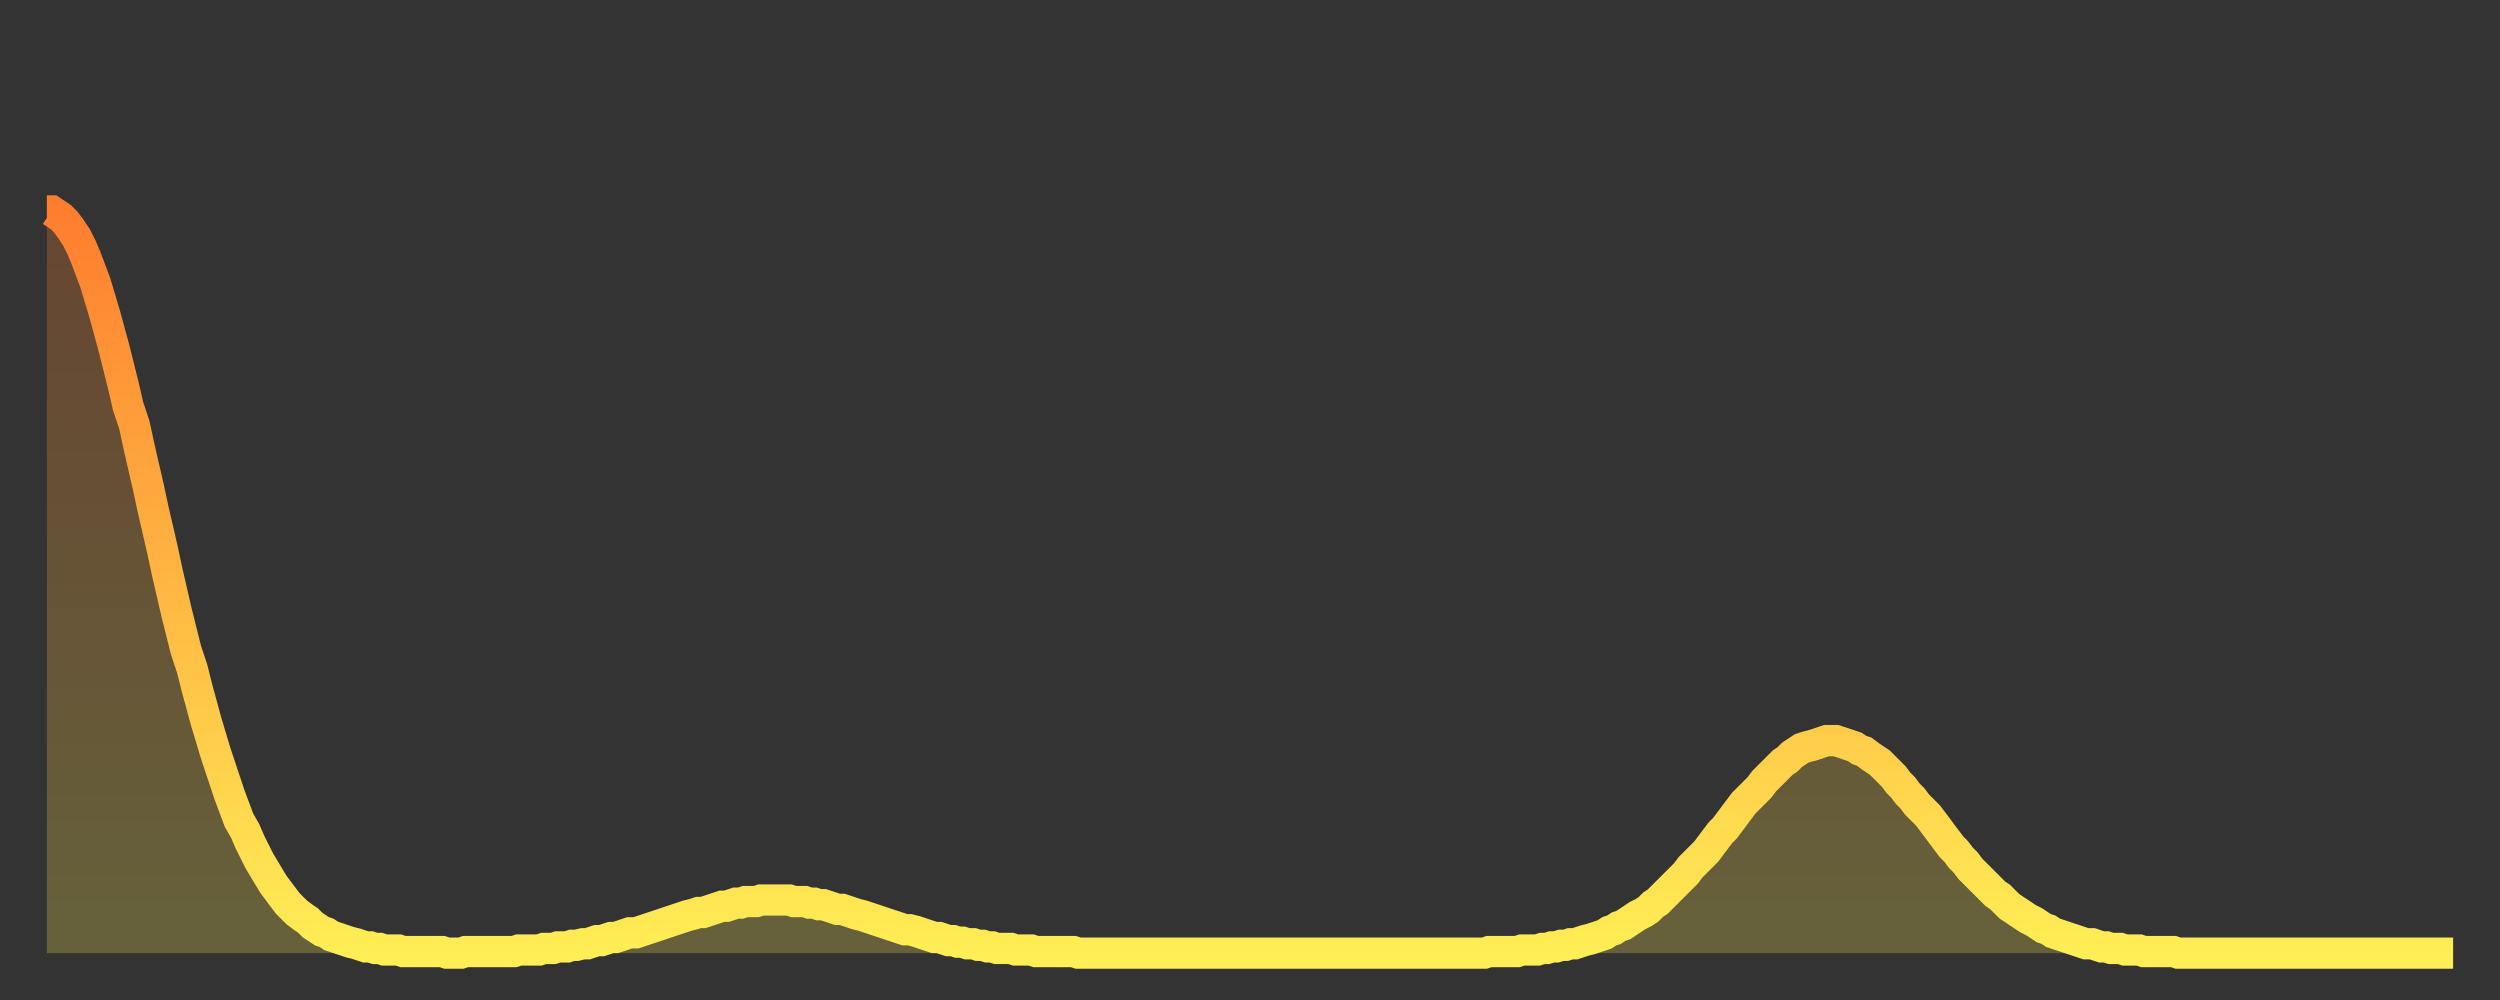
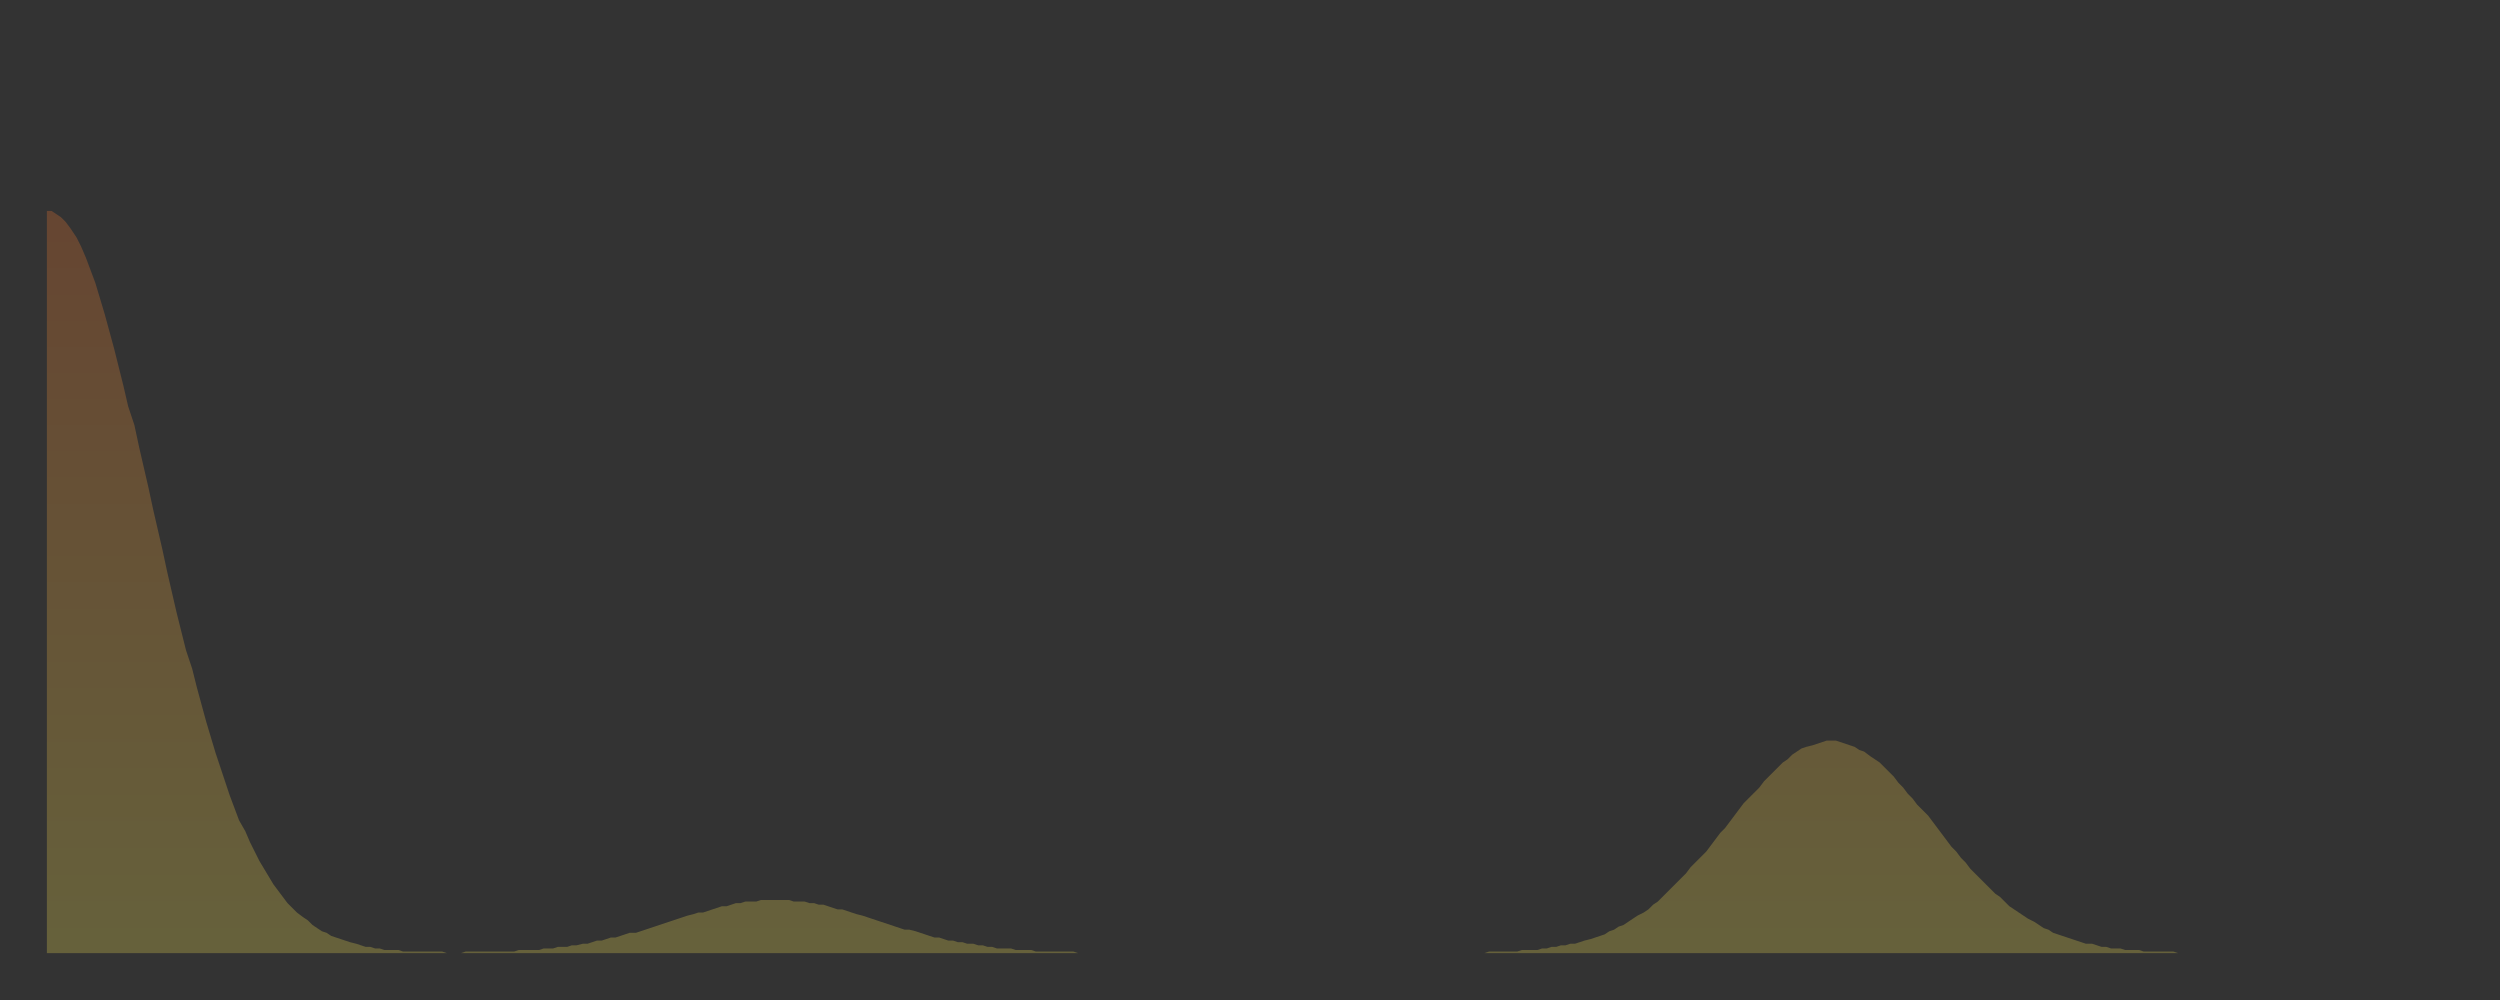
<svg xmlns="http://www.w3.org/2000/svg" baseProfile="full" height="64" version="1.1" width="160">
  <rect width="100%" height="100%" fill="#333333" stroke="none" />
  <defs>
    <linearGradient id="id479220" x1="0" x2="0" y1="0" y2="1">
      <stop offset="0%" stop-color="#ff7d2f" />
      <stop offset="50%" stop-color="#ffb642" />
      <stop offset="100%" stop-color="#ffee55" />
    </linearGradient>
  </defs>
  <g transform="translate(3,3)">
    <g>
-       <path d="M 0.0 10.5 0.3 10.5 0.6 10.7 0.9 10.9 1.2 11.2 1.5 11.6 1.9 12.2 2.2 12.8 2.5 13.5 2.8 14.3 3.1 15.1 3.4 16.1 3.7 17.1 4.0 18.2 4.3 19.3 4.6 20.5 4.9 21.7 5.2 23.0 5.6 24.2 5.9 25.6 6.2 26.9 6.5 28.2 6.8 29.6 7.1 30.9 7.4 32.2 7.7 33.6 8.0 34.9 8.3 36.2 8.6 37.4 8.9 38.6 9.3 39.8 9.6 41.0 9.9 42.1 10.2 43.2 10.5 44.2 10.8 45.2 11.1 46.1 11.4 47.0 11.7 47.9 12.0 48.7 12.3 49.5 12.7 50.2 13.0 50.9 13.3 51.5 13.6 52.1 13.9 52.6 14.2 53.1 14.5 53.6 14.8 54.0 15.1 54.4 15.4 54.8 15.7 55.1 16.0 55.4 16.4 55.7 16.7 55.9 17.0 56.2 17.3 56.4 17.6 56.6 17.9 56.7 18.2 56.9 18.5 57.0 18.8 57.1 19.1 57.2 19.4 57.3 19.8 57.4 20.1 57.5 20.4 57.6 20.7 57.6 21.0 57.7 21.3 57.7 21.6 57.8 21.9 57.8 22.2 57.8 22.5 57.8 22.8 57.9 23.1 57.9 23.5 57.9 23.8 57.9 24.1 57.9 24.4 57.9 24.7 57.9 25.0 57.9 25.3 57.9 25.6 58.0 25.9 58.0 26.2 58.0 26.5 58.0 26.8 57.9 27.2 57.9 27.5 57.9 27.8 57.9 28.1 57.9 28.4 57.9 28.7 57.9 29.0 57.9 29.3 57.9 29.6 57.9 29.9 57.9 30.2 57.8 30.6 57.8 30.9 57.8 31.2 57.8 31.5 57.8 31.8 57.7 32.1 57.7 32.4 57.7 32.7 57.6 33.0 57.6 33.3 57.6 33.6 57.5 33.9 57.5 34.3 57.4 34.6 57.4 34.9 57.3 35.2 57.2 35.5 57.2 35.8 57.1 36.1 57.0 36.4 57.0 36.7 56.9 37.0 56.8 37.3 56.7 37.7 56.7 38.0 56.6 38.3 56.5 38.6 56.4 38.9 56.3 39.2 56.2 39.5 56.1 39.8 56.0 40.1 55.9 40.4 55.8 40.7 55.7 41.0 55.6 41.4 55.5 41.7 55.4 42.0 55.4 42.3 55.3 42.6 55.2 42.9 55.1 43.2 55.0 43.5 55.0 43.8 54.9 44.1 54.8 44.4 54.8 44.7 54.7 45.1 54.7 45.4 54.7 45.7 54.6 46.0 54.6 46.3 54.6 46.6 54.6 46.9 54.6 47.2 54.6 47.5 54.6 47.8 54.7 48.1 54.7 48.5 54.7 48.8 54.8 49.1 54.8 49.4 54.9 49.7 54.9 50.0 55.0 50.3 55.1 50.6 55.2 50.9 55.2 51.2 55.3 51.5 55.4 51.8 55.5 52.2 55.6 52.5 55.7 52.8 55.8 53.1 55.9 53.4 56.0 53.7 56.1 54.0 56.2 54.3 56.3 54.6 56.4 54.9 56.5 55.2 56.5 55.6 56.6 55.9 56.7 56.2 56.8 56.5 56.9 56.8 57.0 57.1 57.0 57.4 57.1 57.7 57.2 58.0 57.2 58.3 57.3 58.6 57.3 58.9 57.4 59.3 57.4 59.6 57.5 59.9 57.5 60.2 57.6 60.5 57.6 60.8 57.7 61.1 57.7 61.4 57.7 61.7 57.7 62.0 57.8 62.3 57.8 62.6 57.8 63.0 57.8 63.3 57.9 63.6 57.9 63.9 57.9 64.2 57.9 64.5 57.9 64.8 57.9 65.1 57.9 65.4 57.9 65.7 57.9 66.0 58.0 66.4 58.0 66.7 58.0 67.0 58.0 67.3 58.0 67.6 58.0 67.9 58.0 68.2 58.0 68.5 58.0 68.8 58.0 69.1 58.0 69.4 58.0 69.7 58.0 70.1 58.0 70.4 58.0 70.7 58.0 71.0 58.0 71.3 58.0 71.6 58.0 71.9 58.0 72.2 58.0 72.5 58.0 72.8 58.0 73.1 58.0 73.5 58.0 73.8 58.0 74.1 58.0 74.4 58.0 74.7 58.0 75.0 58.0 75.3 58.0 75.6 58.0 75.9 58.0 76.2 58.0 76.5 58.0 76.8 58.0 77.2 58.0 77.5 58.0 77.8 58.0 78.1 58.0 78.4 58.0 78.7 58.0 79.0 58.0 79.3 58.0 79.6 58.0 79.9 58.0 80.2 58.0 80.5 58.0 80.9 58.0 81.2 58.0 81.5 58.0 81.8 58.0 82.1 58.0 82.4 58.0 82.7 58.0 83.0 58.0 83.3 58.0 83.6 58.0 83.9 58.0 84.3 58.0 84.6 58.0 84.9 58.0 85.2 58.0 85.5 58.0 85.8 58.0 86.1 58.0 86.4 58.0 86.7 58.0 87.0 58.0 87.3 58.0 87.6 58.0 88.0 58.0 88.3 58.0 88.6 58.0 88.9 58.0 89.2 58.0 89.5 58.0 89.8 58.0 90.1 58.0 90.4 58.0 90.7 58.0 91.0 58.0 91.4 58.0 91.7 58.0 92.0 58.0 92.3 57.9 92.6 57.9 92.9 57.9 93.2 57.9 93.5 57.9 93.8 57.9 94.1 57.9 94.4 57.8 94.7 57.8 95.1 57.8 95.4 57.8 95.7 57.7 96.0 57.7 96.3 57.6 96.6 57.6 96.9 57.5 97.2 57.5 97.5 57.4 97.8 57.4 98.1 57.3 98.4 57.2 98.8 57.1 99.1 57.0 99.4 56.9 99.7 56.8 100.0 56.6 100.3 56.5 100.6 56.3 100.9 56.2 101.2 56.0 101.5 55.8 101.8 55.6 102.2 55.4 102.5 55.2 102.8 54.9 103.1 54.7 103.4 54.4 103.7 54.1 104.0 53.8 104.3 53.5 104.6 53.2 104.9 52.9 105.2 52.5 105.5 52.2 105.9 51.8 106.2 51.5 106.5 51.1 106.8 50.7 107.1 50.3 107.4 50.0 107.7 49.6 108.0 49.2 108.3 48.8 108.6 48.4 108.9 48.1 109.3 47.7 109.6 47.4 109.9 47.0 110.2 46.7 110.5 46.4 110.8 46.1 111.1 45.8 111.4 45.6 111.7 45.3 112.0 45.1 112.3 44.9 112.6 44.8 113.0 44.7 113.3 44.6 113.6 44.5 113.9 44.4 114.2 44.4 114.5 44.4 114.8 44.5 115.1 44.6 115.4 44.7 115.7 44.8 116.0 45.0 116.3 45.1 116.7 45.4 117.0 45.6 117.3 45.8 117.6 46.1 117.9 46.4 118.2 46.7 118.5 47.1 118.8 47.4 119.1 47.8 119.4 48.1 119.7 48.5 120.1 48.9 120.4 49.2 120.7 49.6 121.0 50.0 121.3 50.4 121.6 50.8 121.9 51.2 122.2 51.5 122.5 51.9 122.8 52.2 123.1 52.6 123.4 52.9 123.8 53.3 124.1 53.6 124.4 53.9 124.7 54.2 125.0 54.4 125.3 54.7 125.6 55.0 125.9 55.2 126.2 55.4 126.5 55.6 126.8 55.8 127.2 56.0 127.5 56.2 127.8 56.4 128.1 56.5 128.4 56.7 128.7 56.8 129.0 56.9 129.3 57.0 129.6 57.1 129.9 57.2 130.2 57.3 130.5 57.4 130.9 57.4 131.2 57.5 131.5 57.6 131.8 57.6 132.1 57.7 132.4 57.7 132.7 57.7 133.0 57.8 133.3 57.8 133.6 57.8 133.9 57.8 134.2 57.9 134.6 57.9 134.9 57.9 135.2 57.9 135.5 57.9 135.8 57.9 136.1 57.9 136.4 58.0 136.7 58.0 137.0 58.0 137.3 58.0 137.6 58.0 138.0 58.0 138.3 58.0 138.6 58.0 138.9 58.0 139.2 58.0 139.5 58.0 139.8 58.0 140.1 58.0 140.4 58.0 140.7 58.0 141.0 58.0 141.3 58.0 141.7 58.0 142.0 58.0 142.3 58.0 142.6 58.0 142.9 58.0 143.2 58.0 143.5 58.0 143.8 58.0 144.1 58.0 144.4 58.0 144.7 58.0 145.1 58.0 145.4 58.0 145.7 58.0 146.0 58.0 146.3 58.0 146.6 58.0 146.9 58.0 147.2 58.0 147.5 58.0 147.8 58.0 148.1 58.0 148.4 58.0 148.8 58.0 149.1 58.0 149.4 58.0 149.7 58.0 150.0 58.0 150.3 58.0 150.6 58.0 150.9 58.0 151.2 58.0 151.5 58.0 151.8 58.0 152.1 58.0 152.5 58.0 152.8 58.0 153.1 58.0 153.4 58.0 153.7 58.0 154.0 58.0" fill="none" id="graph-curve" opacity="1" stroke="url(#id479220)" stroke-width="2" />
      <path d="M 0 58 L 0.0 10.5 0.3 10.5 0.6 10.7 0.9 10.9 1.2 11.2 1.5 11.6 1.9 12.2 2.2 12.8 2.5 13.5 2.8 14.3 3.1 15.1 3.4 16.1 3.7 17.1 4.0 18.2 4.3 19.3 4.6 20.5 4.9 21.7 5.2 23.0 5.6 24.2 5.9 25.6 6.2 26.9 6.5 28.2 6.8 29.6 7.1 30.9 7.4 32.2 7.7 33.6 8.0 34.9 8.3 36.2 8.6 37.4 8.9 38.6 9.3 39.8 9.6 41.0 9.9 42.1 10.2 43.2 10.5 44.2 10.8 45.2 11.1 46.1 11.4 47.0 11.7 47.9 12.0 48.7 12.3 49.5 12.7 50.2 13.0 50.9 13.3 51.5 13.6 52.1 13.9 52.6 14.2 53.1 14.5 53.6 14.8 54.0 15.1 54.4 15.4 54.8 15.7 55.1 16.0 55.4 16.4 55.7 16.7 55.9 17.0 56.2 17.3 56.4 17.6 56.6 17.9 56.7 18.2 56.9 18.5 57.0 18.8 57.1 19.1 57.2 19.4 57.3 19.8 57.4 20.1 57.5 20.4 57.6 20.7 57.6 21.0 57.7 21.3 57.7 21.6 57.8 21.9 57.8 22.2 57.8 22.5 57.8 22.8 57.9 23.1 57.9 23.5 57.9 23.8 57.9 24.1 57.9 24.4 57.9 24.7 57.9 25.0 57.9 25.3 57.9 25.6 58.0 25.9 58.0 26.2 58.0 26.5 58.0 26.8 57.9 27.2 57.9 27.5 57.9 27.8 57.9 28.1 57.9 28.4 57.9 28.7 57.9 29.0 57.9 29.3 57.9 29.6 57.9 29.9 57.9 30.2 57.8 30.6 57.8 30.9 57.8 31.2 57.8 31.5 57.8 31.8 57.7 32.1 57.7 32.4 57.7 32.7 57.6 33.0 57.6 33.3 57.6 33.6 57.5 33.9 57.5 34.3 57.4 34.6 57.4 34.9 57.3 35.2 57.2 35.5 57.2 35.8 57.1 36.1 57.0 36.4 57.0 36.7 56.9 37.0 56.8 37.3 56.7 37.7 56.7 38.0 56.6 38.3 56.5 38.6 56.4 38.9 56.3 39.2 56.2 39.5 56.1 39.8 56.0 40.1 55.9 40.4 55.8 40.7 55.7 41.0 55.6 41.4 55.5 41.7 55.4 42.0 55.4 42.3 55.3 42.6 55.2 42.9 55.1 43.2 55.0 43.5 55.0 43.8 54.9 44.1 54.8 44.4 54.8 44.7 54.7 45.1 54.7 45.4 54.7 45.7 54.6 46.0 54.6 46.3 54.6 46.6 54.6 46.9 54.6 47.2 54.6 47.5 54.6 47.8 54.7 48.1 54.7 48.5 54.7 48.8 54.8 49.1 54.8 49.4 54.9 49.7 54.9 50.0 55.0 50.3 55.1 50.6 55.2 50.9 55.2 51.2 55.3 51.5 55.4 51.8 55.5 52.2 55.6 52.5 55.7 52.8 55.8 53.1 55.9 53.4 56.0 53.7 56.1 54.0 56.2 54.3 56.3 54.6 56.4 54.9 56.5 55.2 56.5 55.6 56.6 55.9 56.7 56.2 56.8 56.5 56.9 56.8 57.0 57.1 57.0 57.4 57.1 57.7 57.2 58.0 57.2 58.3 57.3 58.6 57.3 58.9 57.4 59.3 57.4 59.6 57.5 59.9 57.5 60.2 57.6 60.5 57.6 60.8 57.7 61.1 57.7 61.4 57.7 61.7 57.7 62.0 57.8 62.3 57.8 62.6 57.8 63.0 57.8 63.3 57.9 63.6 57.9 63.9 57.9 64.2 57.9 64.5 57.9 64.8 57.9 65.1 57.9 65.4 57.9 65.7 57.9 66.0 58.0 66.4 58.0 66.7 58.0 67.0 58.0 67.3 58.0 67.6 58.0 67.9 58.0 68.2 58.0 68.5 58.0 68.8 58.0 69.1 58.0 69.4 58.0 69.7 58.0 70.1 58.0 70.4 58.0 70.7 58.0 71.0 58.0 71.3 58.0 71.6 58.0 71.9 58.0 72.2 58.0 72.5 58.0 72.8 58.0 73.1 58.0 73.5 58.0 73.8 58.0 74.1 58.0 74.4 58.0 74.7 58.0 75.0 58.0 75.3 58.0 75.6 58.0 75.9 58.0 76.2 58.0 76.5 58.0 76.8 58.0 77.2 58.0 77.5 58.0 77.8 58.0 78.1 58.0 78.4 58.0 78.7 58.0 79.0 58.0 79.3 58.0 79.6 58.0 79.9 58.0 80.2 58.0 80.5 58.0 80.9 58.0 81.2 58.0 81.5 58.0 81.8 58.0 82.1 58.0 82.4 58.0 82.7 58.0 83.0 58.0 83.3 58.0 83.6 58.0 83.9 58.0 84.3 58.0 84.6 58.0 84.9 58.0 85.2 58.0 85.5 58.0 85.8 58.0 86.1 58.0 86.4 58.0 86.7 58.0 87.0 58.0 87.3 58.0 87.6 58.0 88.0 58.0 88.3 58.0 88.6 58.0 88.9 58.0 89.2 58.0 89.5 58.0 89.8 58.0 90.1 58.0 90.4 58.0 90.7 58.0 91.0 58.0 91.4 58.0 91.7 58.0 92.0 58.0 92.3 57.9 92.6 57.9 92.9 57.9 93.2 57.9 93.5 57.9 93.8 57.9 94.1 57.9 94.4 57.8 94.7 57.8 95.1 57.8 95.4 57.8 95.7 57.7 96.0 57.7 96.3 57.6 96.6 57.6 96.9 57.5 97.2 57.5 97.5 57.4 97.8 57.4 98.1 57.3 98.4 57.2 98.8 57.1 99.1 57.0 99.4 56.9 99.7 56.8 100.0 56.6 100.3 56.5 100.6 56.3 100.9 56.2 101.2 56.0 101.5 55.8 101.8 55.6 102.2 55.4 102.5 55.2 102.8 54.9 103.1 54.7 103.4 54.4 103.7 54.1 104.0 53.8 104.3 53.5 104.6 53.2 104.9 52.9 105.2 52.5 105.5 52.2 105.9 51.8 106.2 51.5 106.5 51.1 106.8 50.7 107.1 50.3 107.4 50.0 107.7 49.6 108.0 49.2 108.3 48.8 108.6 48.4 108.9 48.1 109.3 47.7 109.6 47.4 109.9 47.0 110.2 46.7 110.5 46.4 110.8 46.1 111.1 45.8 111.4 45.6 111.7 45.3 112.0 45.1 112.3 44.9 112.6 44.8 113.0 44.7 113.3 44.6 113.6 44.5 113.9 44.4 114.2 44.4 114.5 44.4 114.8 44.5 115.1 44.6 115.4 44.7 115.7 44.8 116.0 45.0 116.3 45.1 116.7 45.4 117.0 45.6 117.3 45.8 117.6 46.1 117.9 46.4 118.2 46.7 118.5 47.1 118.8 47.4 119.1 47.8 119.4 48.1 119.7 48.5 120.1 48.9 120.4 49.2 120.7 49.6 121.0 50.0 121.3 50.4 121.6 50.8 121.9 51.2 122.2 51.5 122.5 51.9 122.8 52.2 123.1 52.6 123.4 52.9 123.8 53.3 124.1 53.6 124.4 53.9 124.7 54.2 125.0 54.4 125.3 54.7 125.6 55.0 125.9 55.2 126.2 55.4 126.5 55.6 126.8 55.8 127.2 56.0 127.5 56.2 127.8 56.4 128.1 56.5 128.4 56.7 128.7 56.8 129.0 56.9 129.3 57.0 129.6 57.1 129.9 57.2 130.2 57.3 130.5 57.4 130.9 57.4 131.2 57.5 131.5 57.6 131.8 57.6 132.1 57.7 132.4 57.7 132.7 57.7 133.0 57.8 133.3 57.8 133.6 57.8 133.9 57.8 134.2 57.9 134.6 57.9 134.9 57.9 135.2 57.9 135.5 57.9 135.8 57.9 136.1 57.9 136.4 58.0 136.7 58.0 137.0 58.0 137.3 58.0 137.6 58.0 138.0 58.0 138.3 58.0 138.6 58.0 138.9 58.0 139.2 58.0 139.5 58.0 139.8 58.0 140.1 58.0 140.4 58.0 140.7 58.0 141.0 58.0 141.3 58.0 141.7 58.0 142.0 58.0 142.3 58.0 142.6 58.0 142.9 58.0 143.2 58.0 143.5 58.0 143.8 58.0 144.1 58.0 144.4 58.0 144.7 58.0 145.1 58.0 145.4 58.0 145.7 58.0 146.0 58.0 146.3 58.0 146.6 58.0 146.9 58.0 147.2 58.0 147.5 58.0 147.8 58.0 148.1 58.0 148.4 58.0 148.8 58.0 149.1 58.0 149.4 58.0 149.7 58.0 150.0 58.0 150.3 58.0 150.6 58.0 150.9 58.0 151.2 58.0 151.5 58.0 151.8 58.0 152.1 58.0 152.5 58.0 152.8 58.0 153.1 58.0 153.4 58.0 153.7 58.0 154.0 58.0 154 58" fill="url(#id479220)" fill-opacity=".25" id="graph-shadow" />
    </g>
  </g>
</svg>